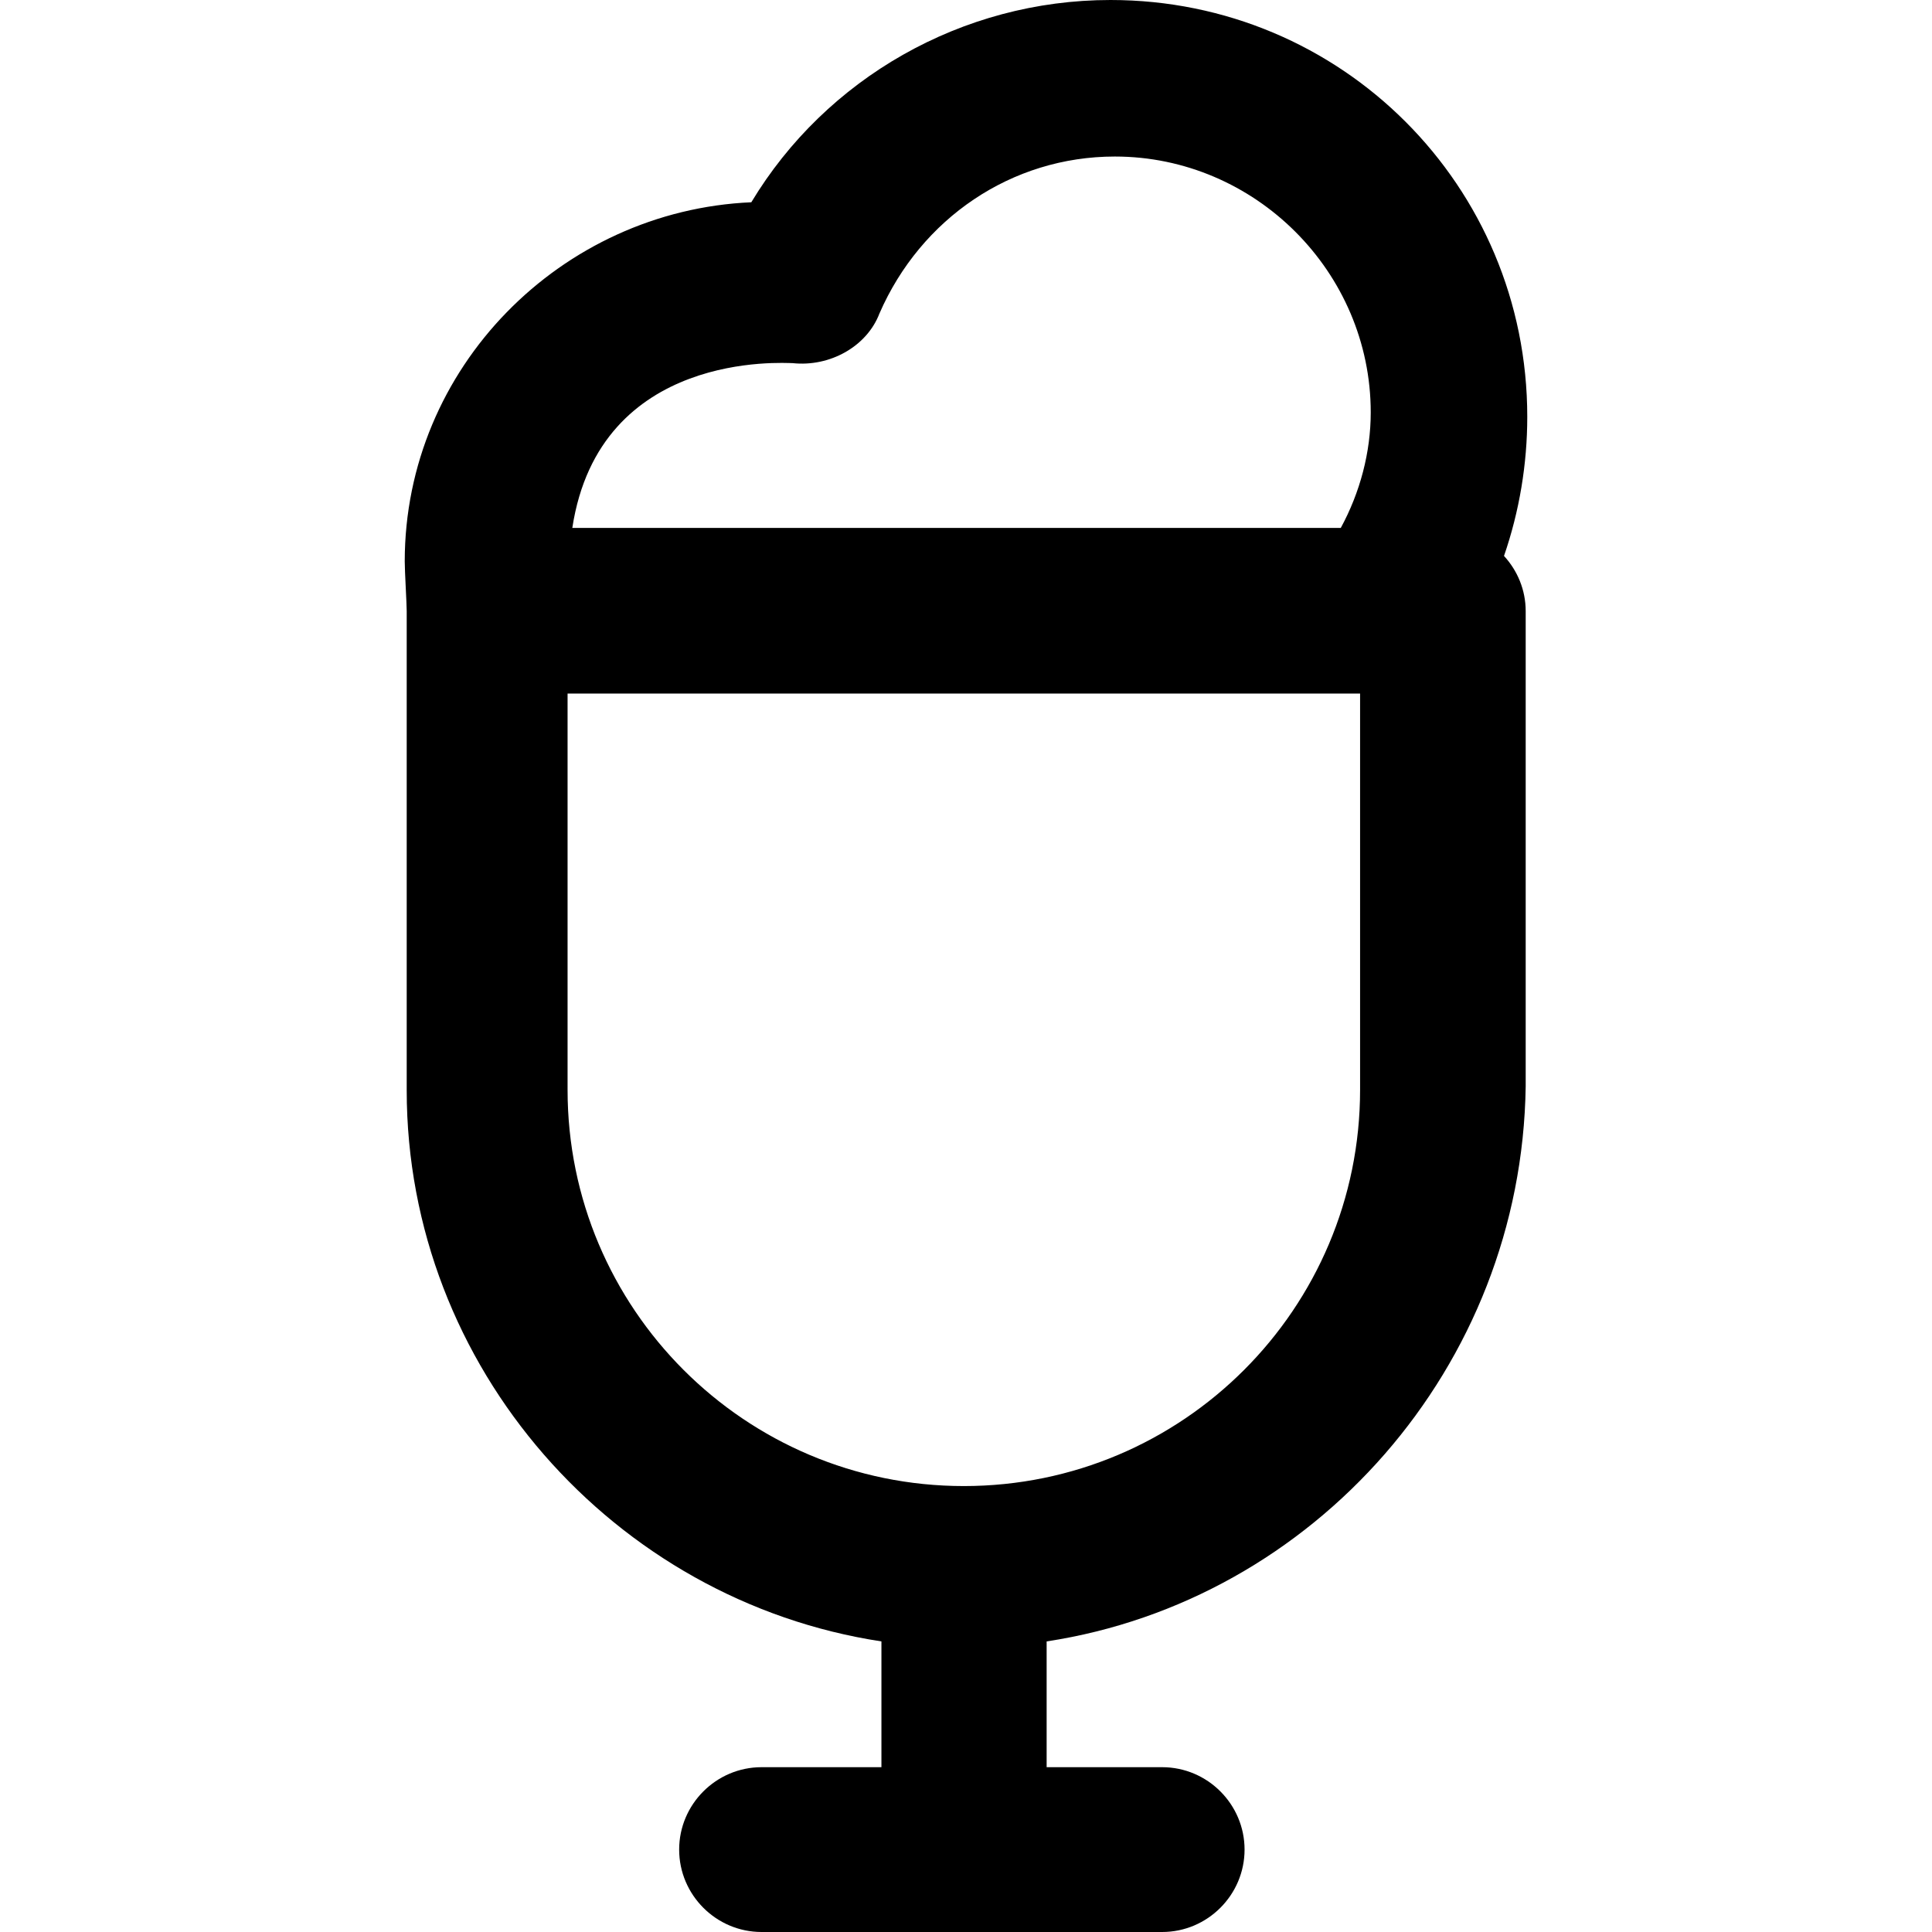
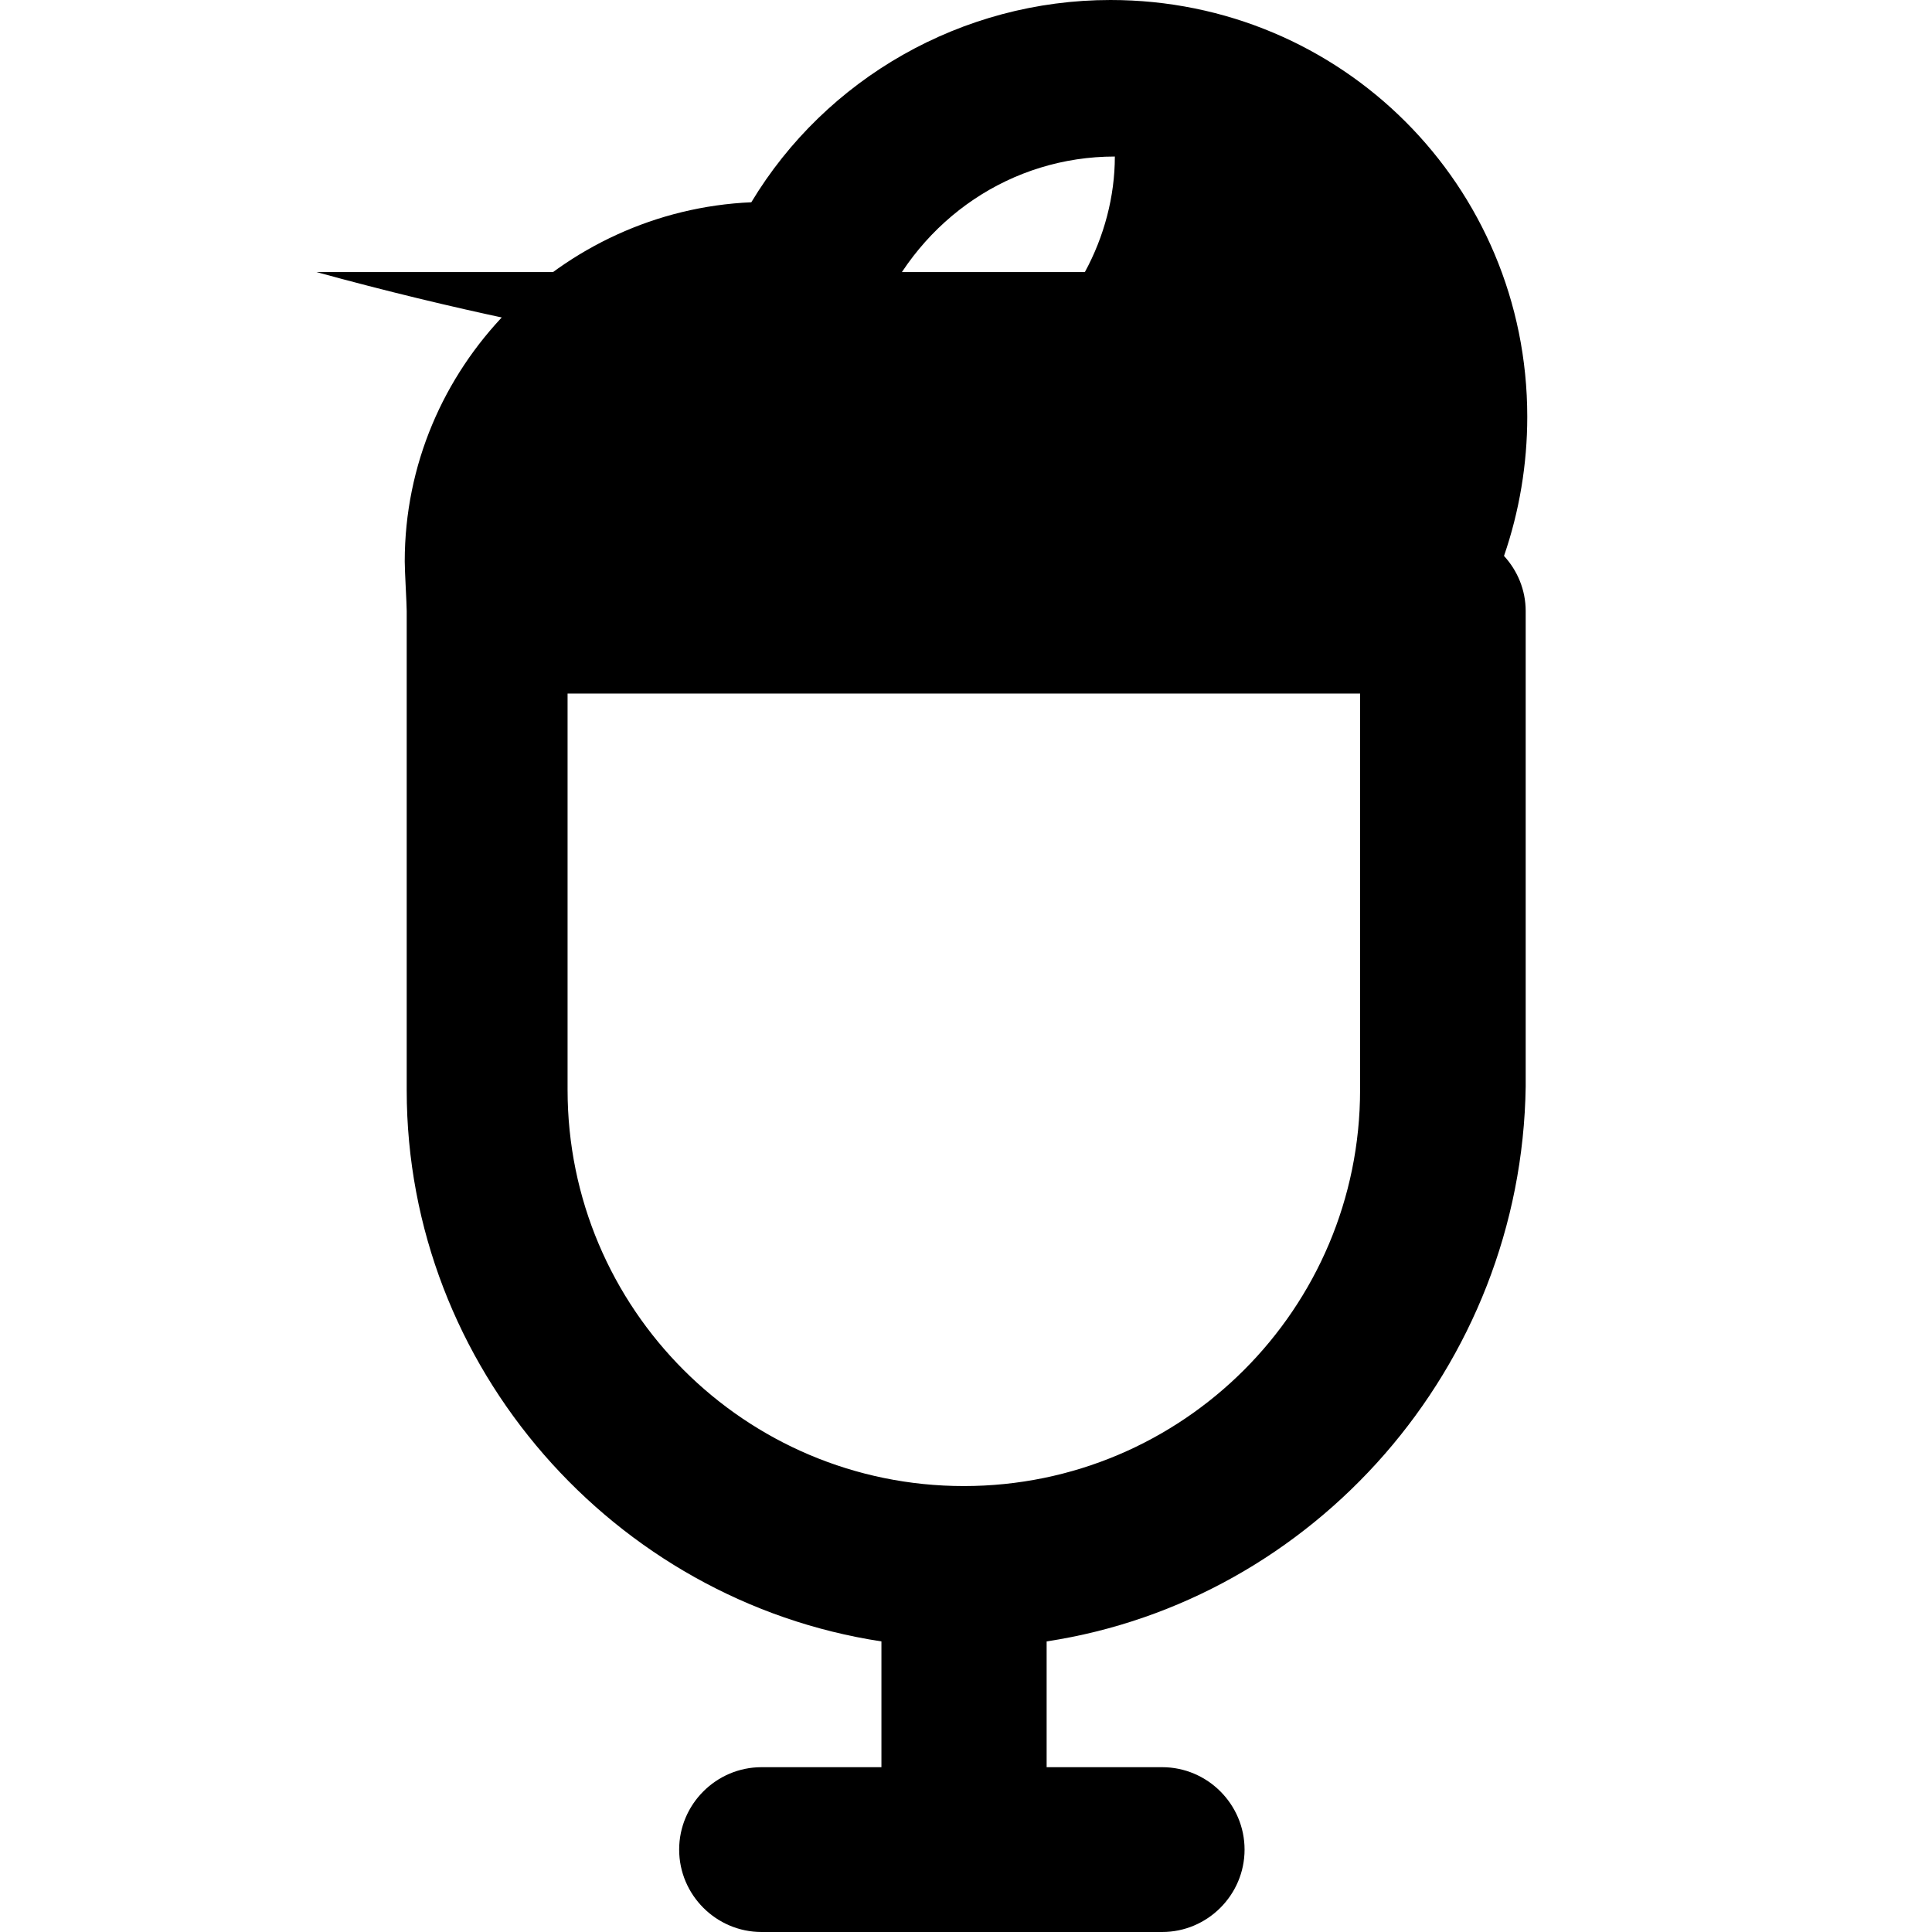
<svg xmlns="http://www.w3.org/2000/svg" fill="#000000" height="800px" width="800px" version="1.1" id="Capa_1" viewBox="0 0 490 490" xml:space="preserve">
  <g>
-     <path d="M387.35,105.7c0-58.6-47.1-105.7-105.7-105.7c-37.7,0-72.2,19.9-91.1,51.3c-48.2,2.1-87.9,41.9-87.9,91.1   c0,2.5,0.5,10.7,0.5,12.6v121.5c0,70.4,52.7,129.5,120.4,139.8v31.9h-30.4c-11.5,0-20.9,9.4-20.9,20.9s9.4,20.9,20.9,20.9h101.6   c11.5,0,20.9-9.4,20.9-20.9s-9.4-20.9-20.9-20.9h-29.3v-31.9c67.7-10.3,120.5-69.5,121.5-140.8V155c0-5.4-2.1-10.3-5.5-14   C385.35,129.7,387.35,117.7,387.35,105.7z M201.05,92.1c9.4,1,18.8-4.2,22-12.6c10.5-24.1,33.5-39.8,59.7-39.8   c35.6,0,64.9,29.3,64.9,64.9c0,10.1-2.7,20.3-7.6,29.3h-194.9C152.05,88.7,198.95,92.1,201.05,92.1z M344.95,276.4   c0,55.5-45,100.5-100.5,100.5s-100.5-45-100.5-100.5V175.9h201V276.4z" />
+     <path d="M387.35,105.7c0-58.6-47.1-105.7-105.7-105.7c-37.7,0-72.2,19.9-91.1,51.3c-48.2,2.1-87.9,41.9-87.9,91.1   c0,2.5,0.5,10.7,0.5,12.6v121.5c0,70.4,52.7,129.5,120.4,139.8v31.9h-30.4c-11.5,0-20.9,9.4-20.9,20.9s9.4,20.9,20.9,20.9h101.6   c11.5,0,20.9-9.4,20.9-20.9s-9.4-20.9-20.9-20.9h-29.3v-31.9c67.7-10.3,120.5-69.5,121.5-140.8V155c0-5.4-2.1-10.3-5.5-14   C385.35,129.7,387.35,117.7,387.35,105.7z M201.05,92.1c9.4,1,18.8-4.2,22-12.6c10.5-24.1,33.5-39.8,59.7-39.8   c0,10.1-2.7,20.3-7.6,29.3h-194.9C152.05,88.7,198.95,92.1,201.05,92.1z M344.95,276.4   c0,55.5-45,100.5-100.5,100.5s-100.5-45-100.5-100.5V175.9h201V276.4z" />
  </g>
</svg>